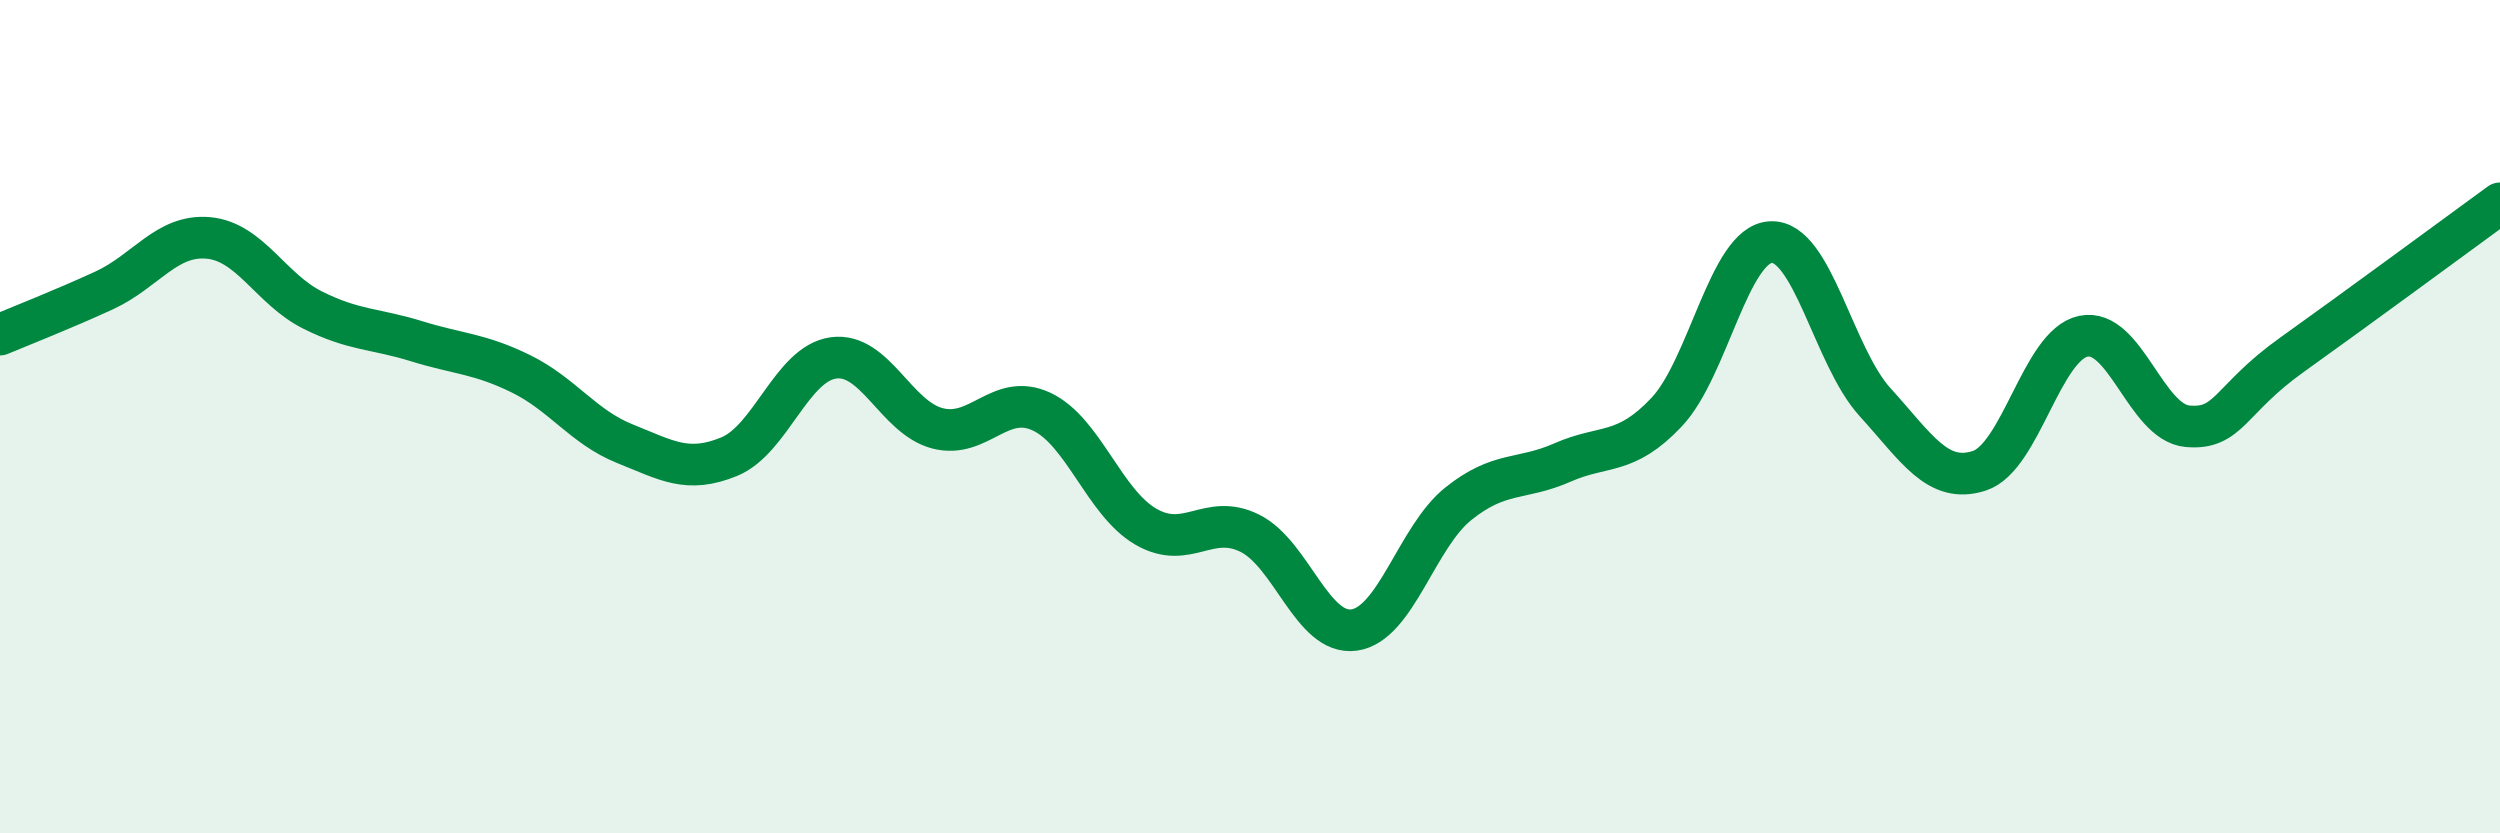
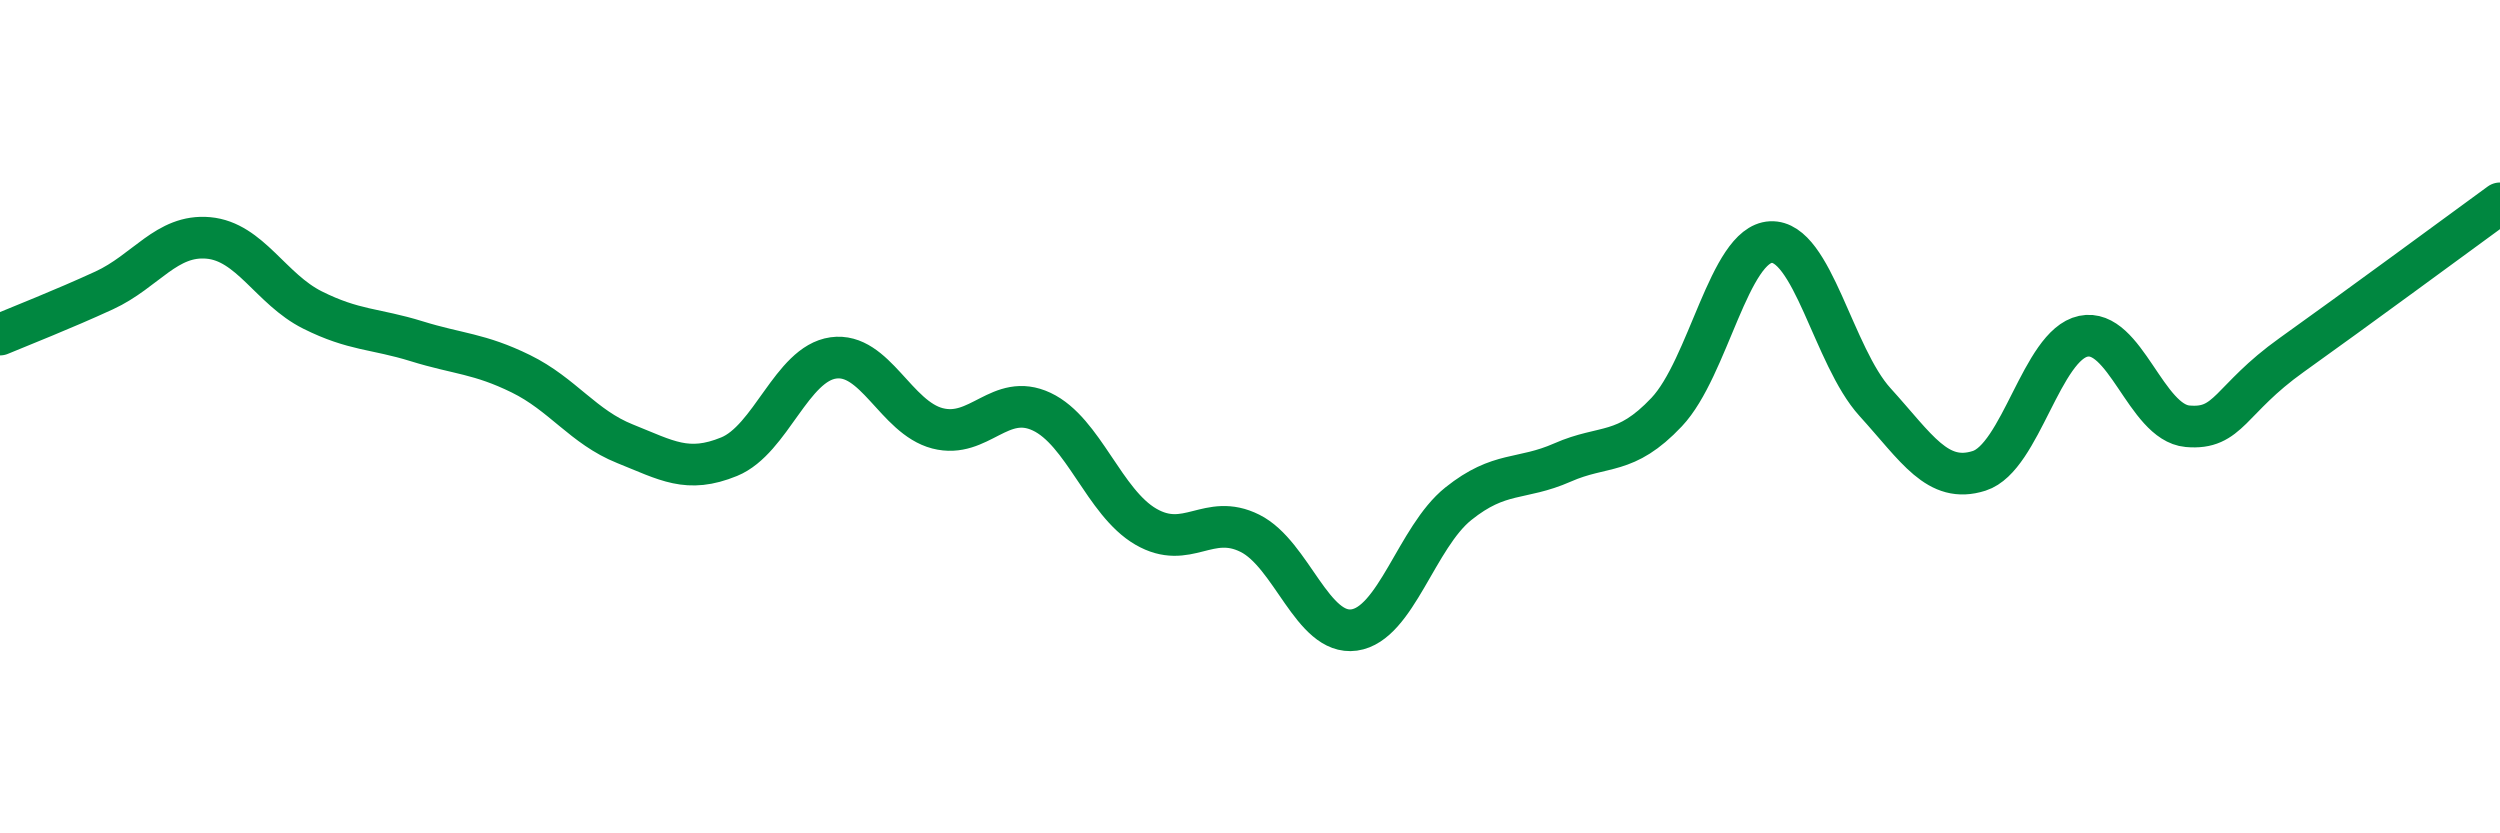
<svg xmlns="http://www.w3.org/2000/svg" width="60" height="20" viewBox="0 0 60 20">
-   <path d="M 0,8.03 C 0.5,7.82 1.5,7.43 2.5,6.97 C 3.5,6.51 4,5.62 5,5.71 C 6,5.8 6.5,6.94 7.5,7.44 C 8.5,7.94 9,7.88 10,8.19 C 11,8.5 11.5,8.48 12.5,8.97 C 13.5,9.46 14,10.25 15,10.65 C 16,11.05 16.5,11.37 17.5,10.96 C 18.5,10.55 19,8.73 20,8.59 C 21,8.45 21.5,10.02 22.5,10.28 C 23.5,10.54 24,9.41 25,9.88 C 26,10.35 26.5,12.06 27.5,12.64 C 28.5,13.22 29,12.3 30,12.8 C 31,13.3 31.5,15.26 32.5,15.12 C 33.5,14.98 34,12.89 35,12.09 C 36,11.29 36.5,11.54 37.5,11.1 C 38.5,10.66 39,10.95 40,9.89 C 41,8.83 41.5,5.86 42.5,5.81 C 43.5,5.76 44,8.55 45,9.65 C 46,10.75 46.5,11.62 47.5,11.3 C 48.5,10.98 49,8.28 50,8.07 C 51,7.86 51.5,10.14 52.5,10.23 C 53.5,10.32 53.5,9.59 55,8.52 C 56.5,7.45 59,5.61 60,4.88L60 20L0 20Z" fill="#008740" opacity="0.1" stroke-linecap="round" stroke-linejoin="round" />
  <path d="M 0,8.03 C 0.5,7.82 1.5,7.43 2.5,6.97 C 3.5,6.51 4,5.62 5,5.71 C 6,5.8 6.5,6.94 7.5,7.44 C 8.5,7.94 9,7.88 10,8.19 C 11,8.5 11.5,8.48 12.5,8.97 C 13.5,9.46 14,10.25 15,10.65 C 16,11.05 16.5,11.37 17.5,10.96 C 18.5,10.55 19,8.73 20,8.59 C 21,8.45 21.5,10.02 22.5,10.28 C 23.5,10.54 24,9.41 25,9.88 C 26,10.35 26.5,12.06 27.5,12.64 C 28.5,13.22 29,12.3 30,12.8 C 31,13.3 31.5,15.26 32.5,15.12 C 33.5,14.98 34,12.89 35,12.09 C 36,11.29 36.5,11.54 37.5,11.1 C 38.5,10.66 39,10.95 40,9.89 C 41,8.83 41.5,5.86 42.5,5.81 C 43.5,5.76 44,8.55 45,9.65 C 46,10.75 46.5,11.62 47.5,11.3 C 48.5,10.98 49,8.28 50,8.07 C 51,7.86 51.5,10.14 52.5,10.23 C 53.5,10.32 53.5,9.59 55,8.52 C 56.5,7.45 59,5.61 60,4.88" stroke="#008740" stroke-width="1" fill="none" stroke-linecap="round" stroke-linejoin="round" />
</svg>